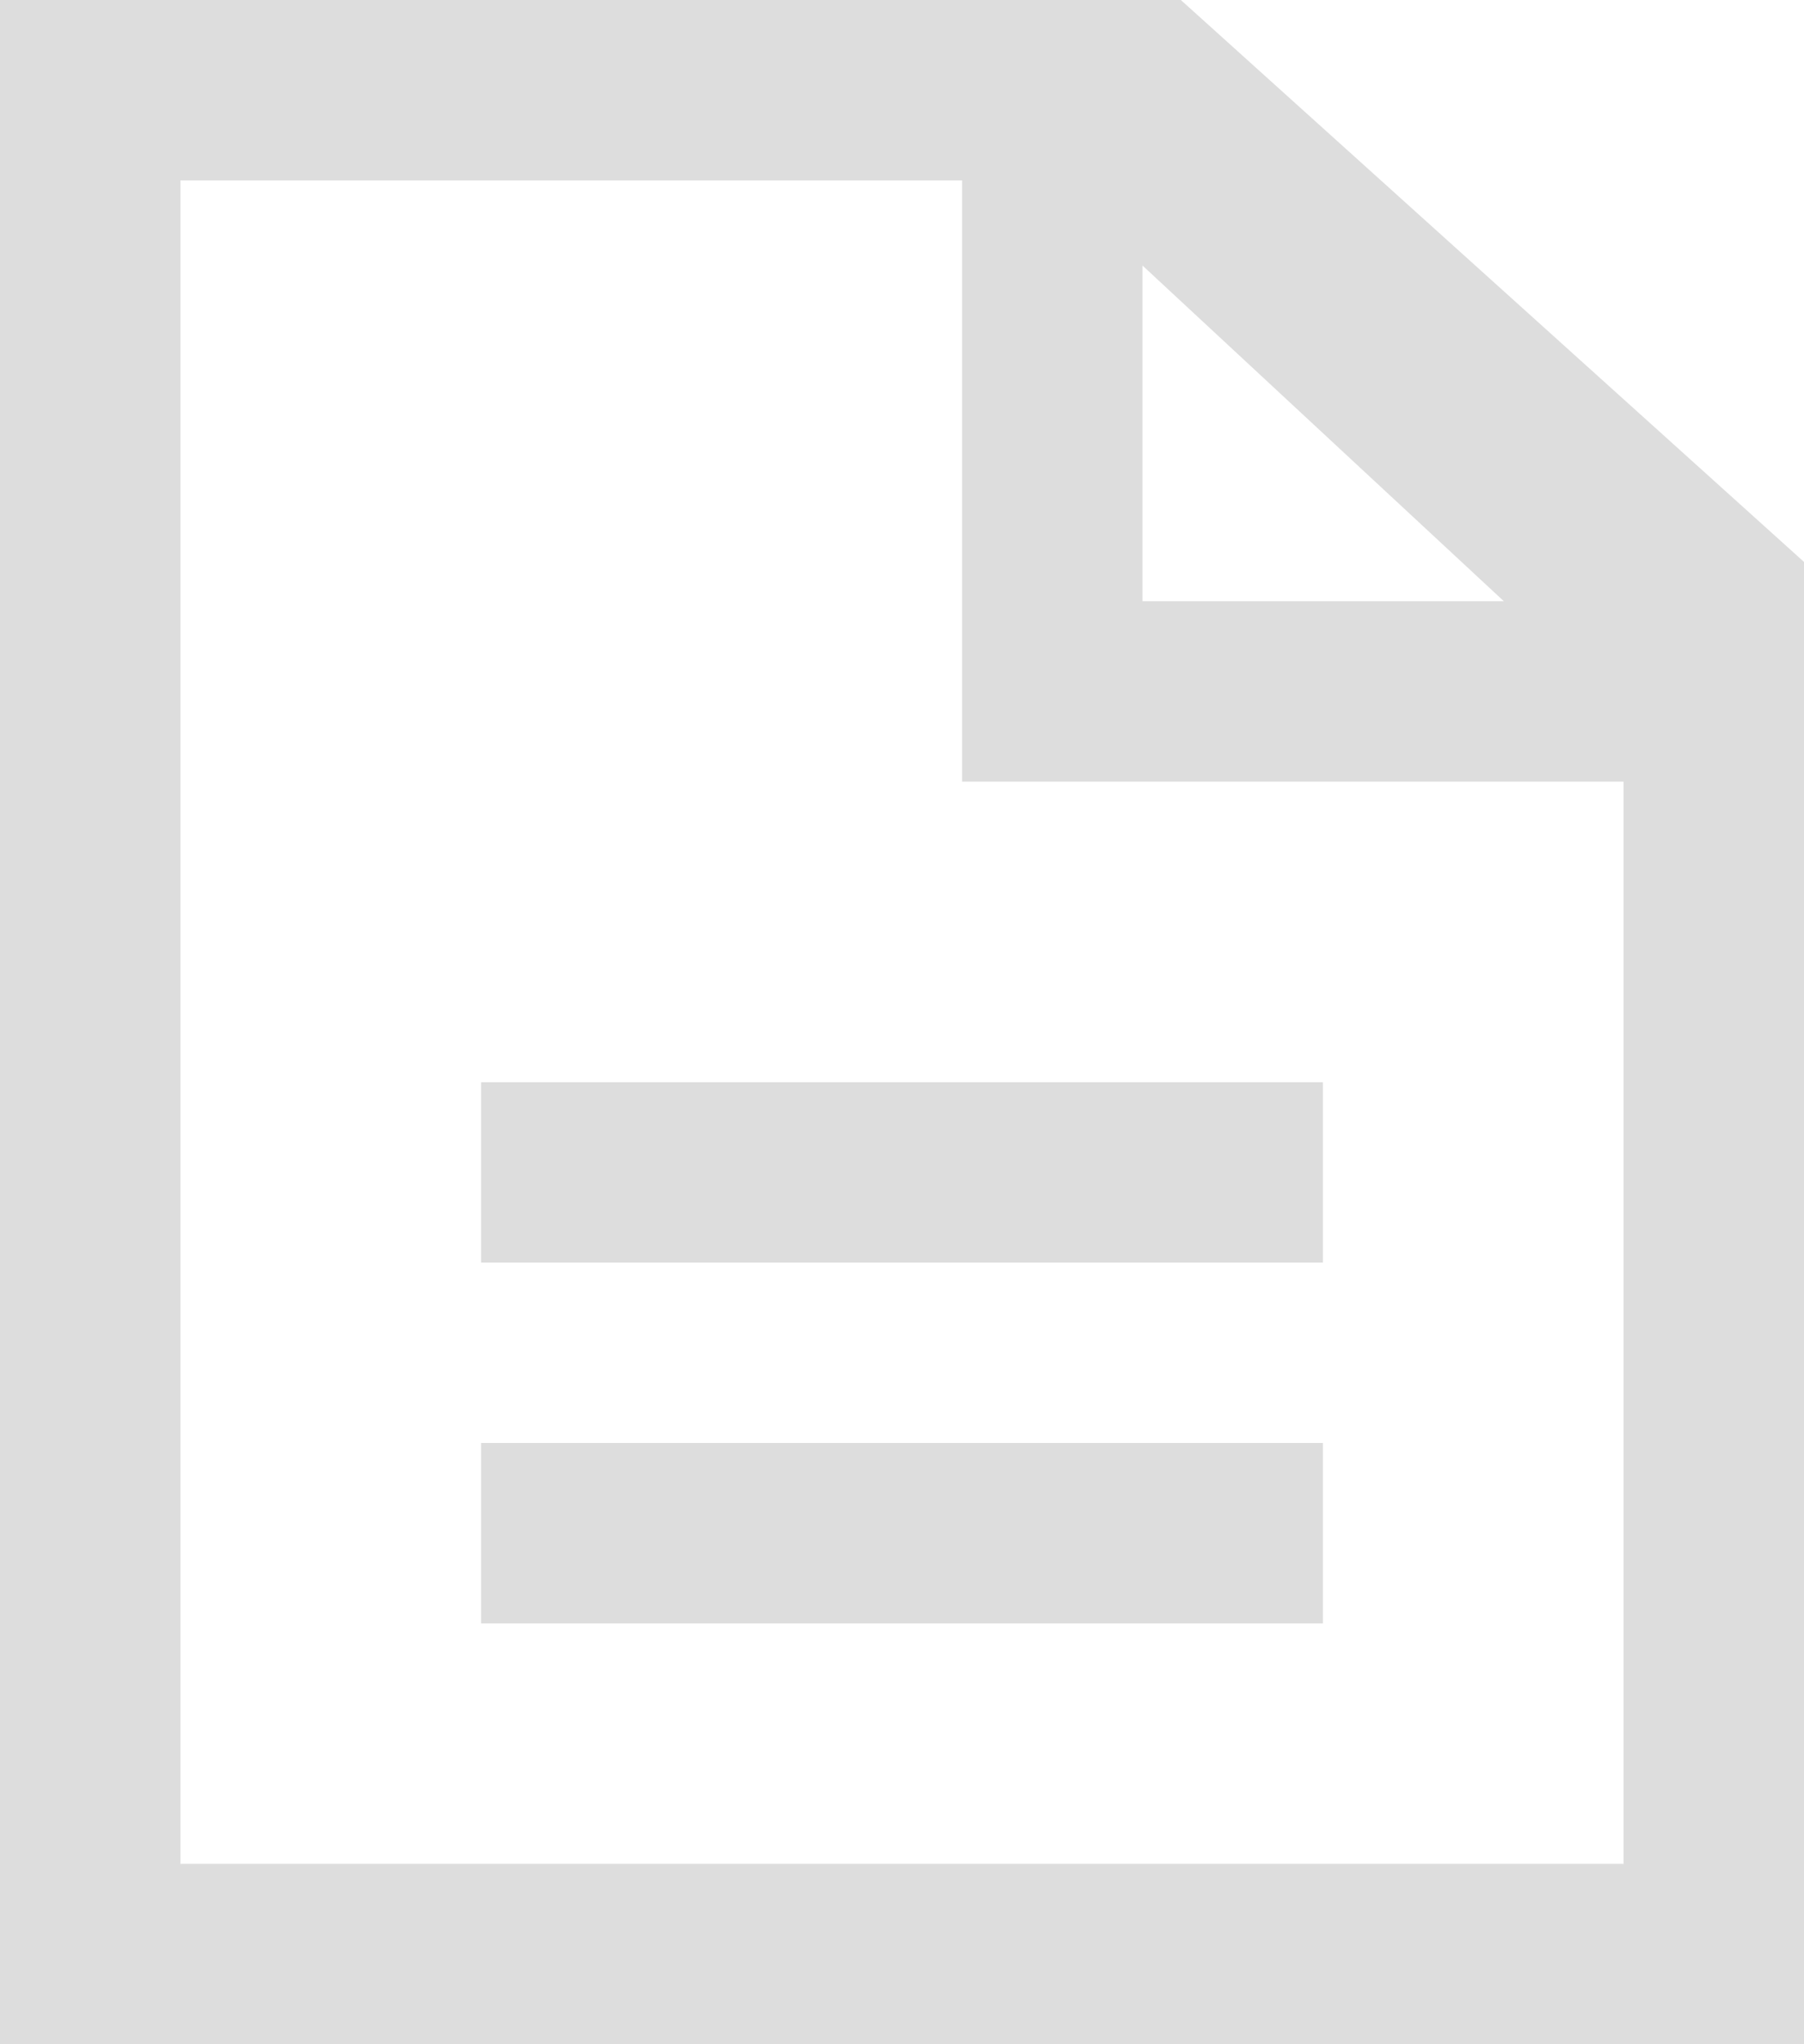
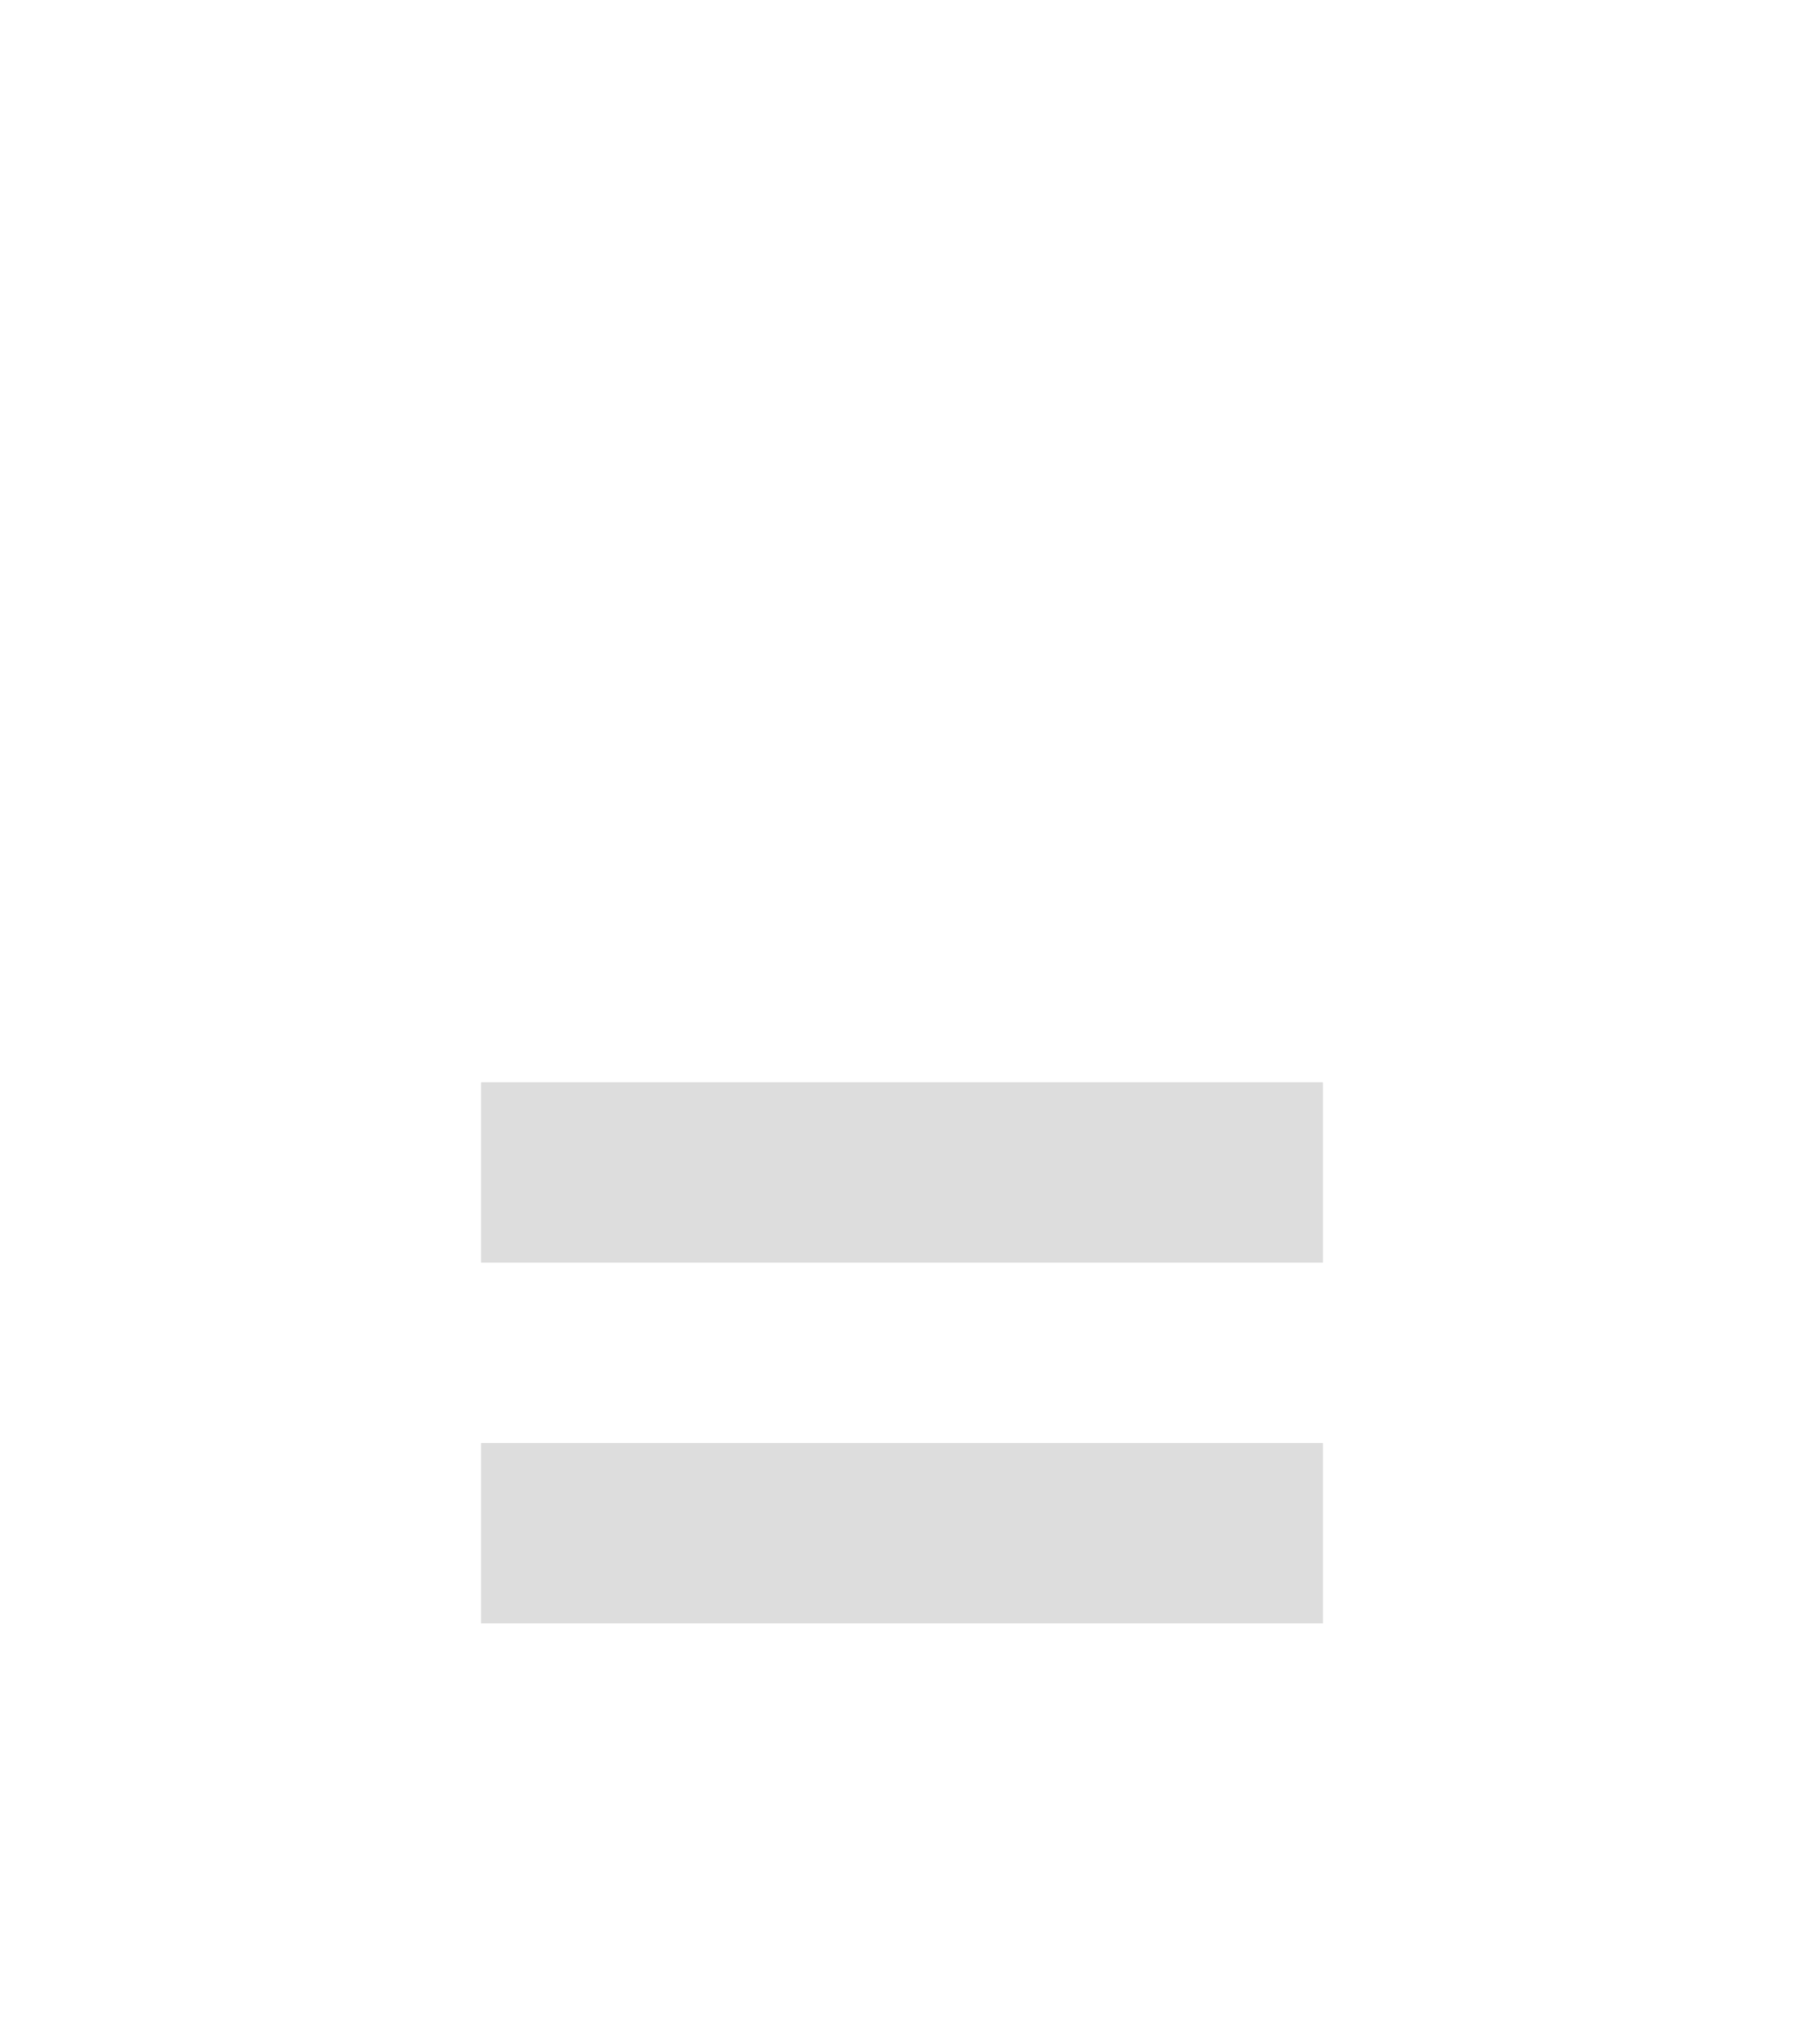
<svg xmlns="http://www.w3.org/2000/svg" version="1.1" id="Layer_1" x="0px" y="0px" width="30px" height="34px" viewBox="0 0 30 34" enable-background="new 0 0 30 34" xml:space="preserve">
  <line fill="none" stroke="#DDDDDD" stroke-width="3" stroke-miterlimit="10" x1="8" y1="19.5" x2="22" y2="19.5" />
-   <path fill="#DDDDDD" d="M30,9.563V9.346L19.637,0h-0.329h-1.131H17.17h-1.069H3.27H1.132H0v34h2.201H3.27h23.522h1.069H30V9.563  L30,9.563z M25.009,10H19V4.417L25.009,10z M3,31V3h13v6.563v2.125V13h11v18H3z" />
  <line fill="none" stroke="#DDDDDD" stroke-width="3" stroke-miterlimit="10" x1="8" y1="25.5" x2="22" y2="25.5" />
</svg>